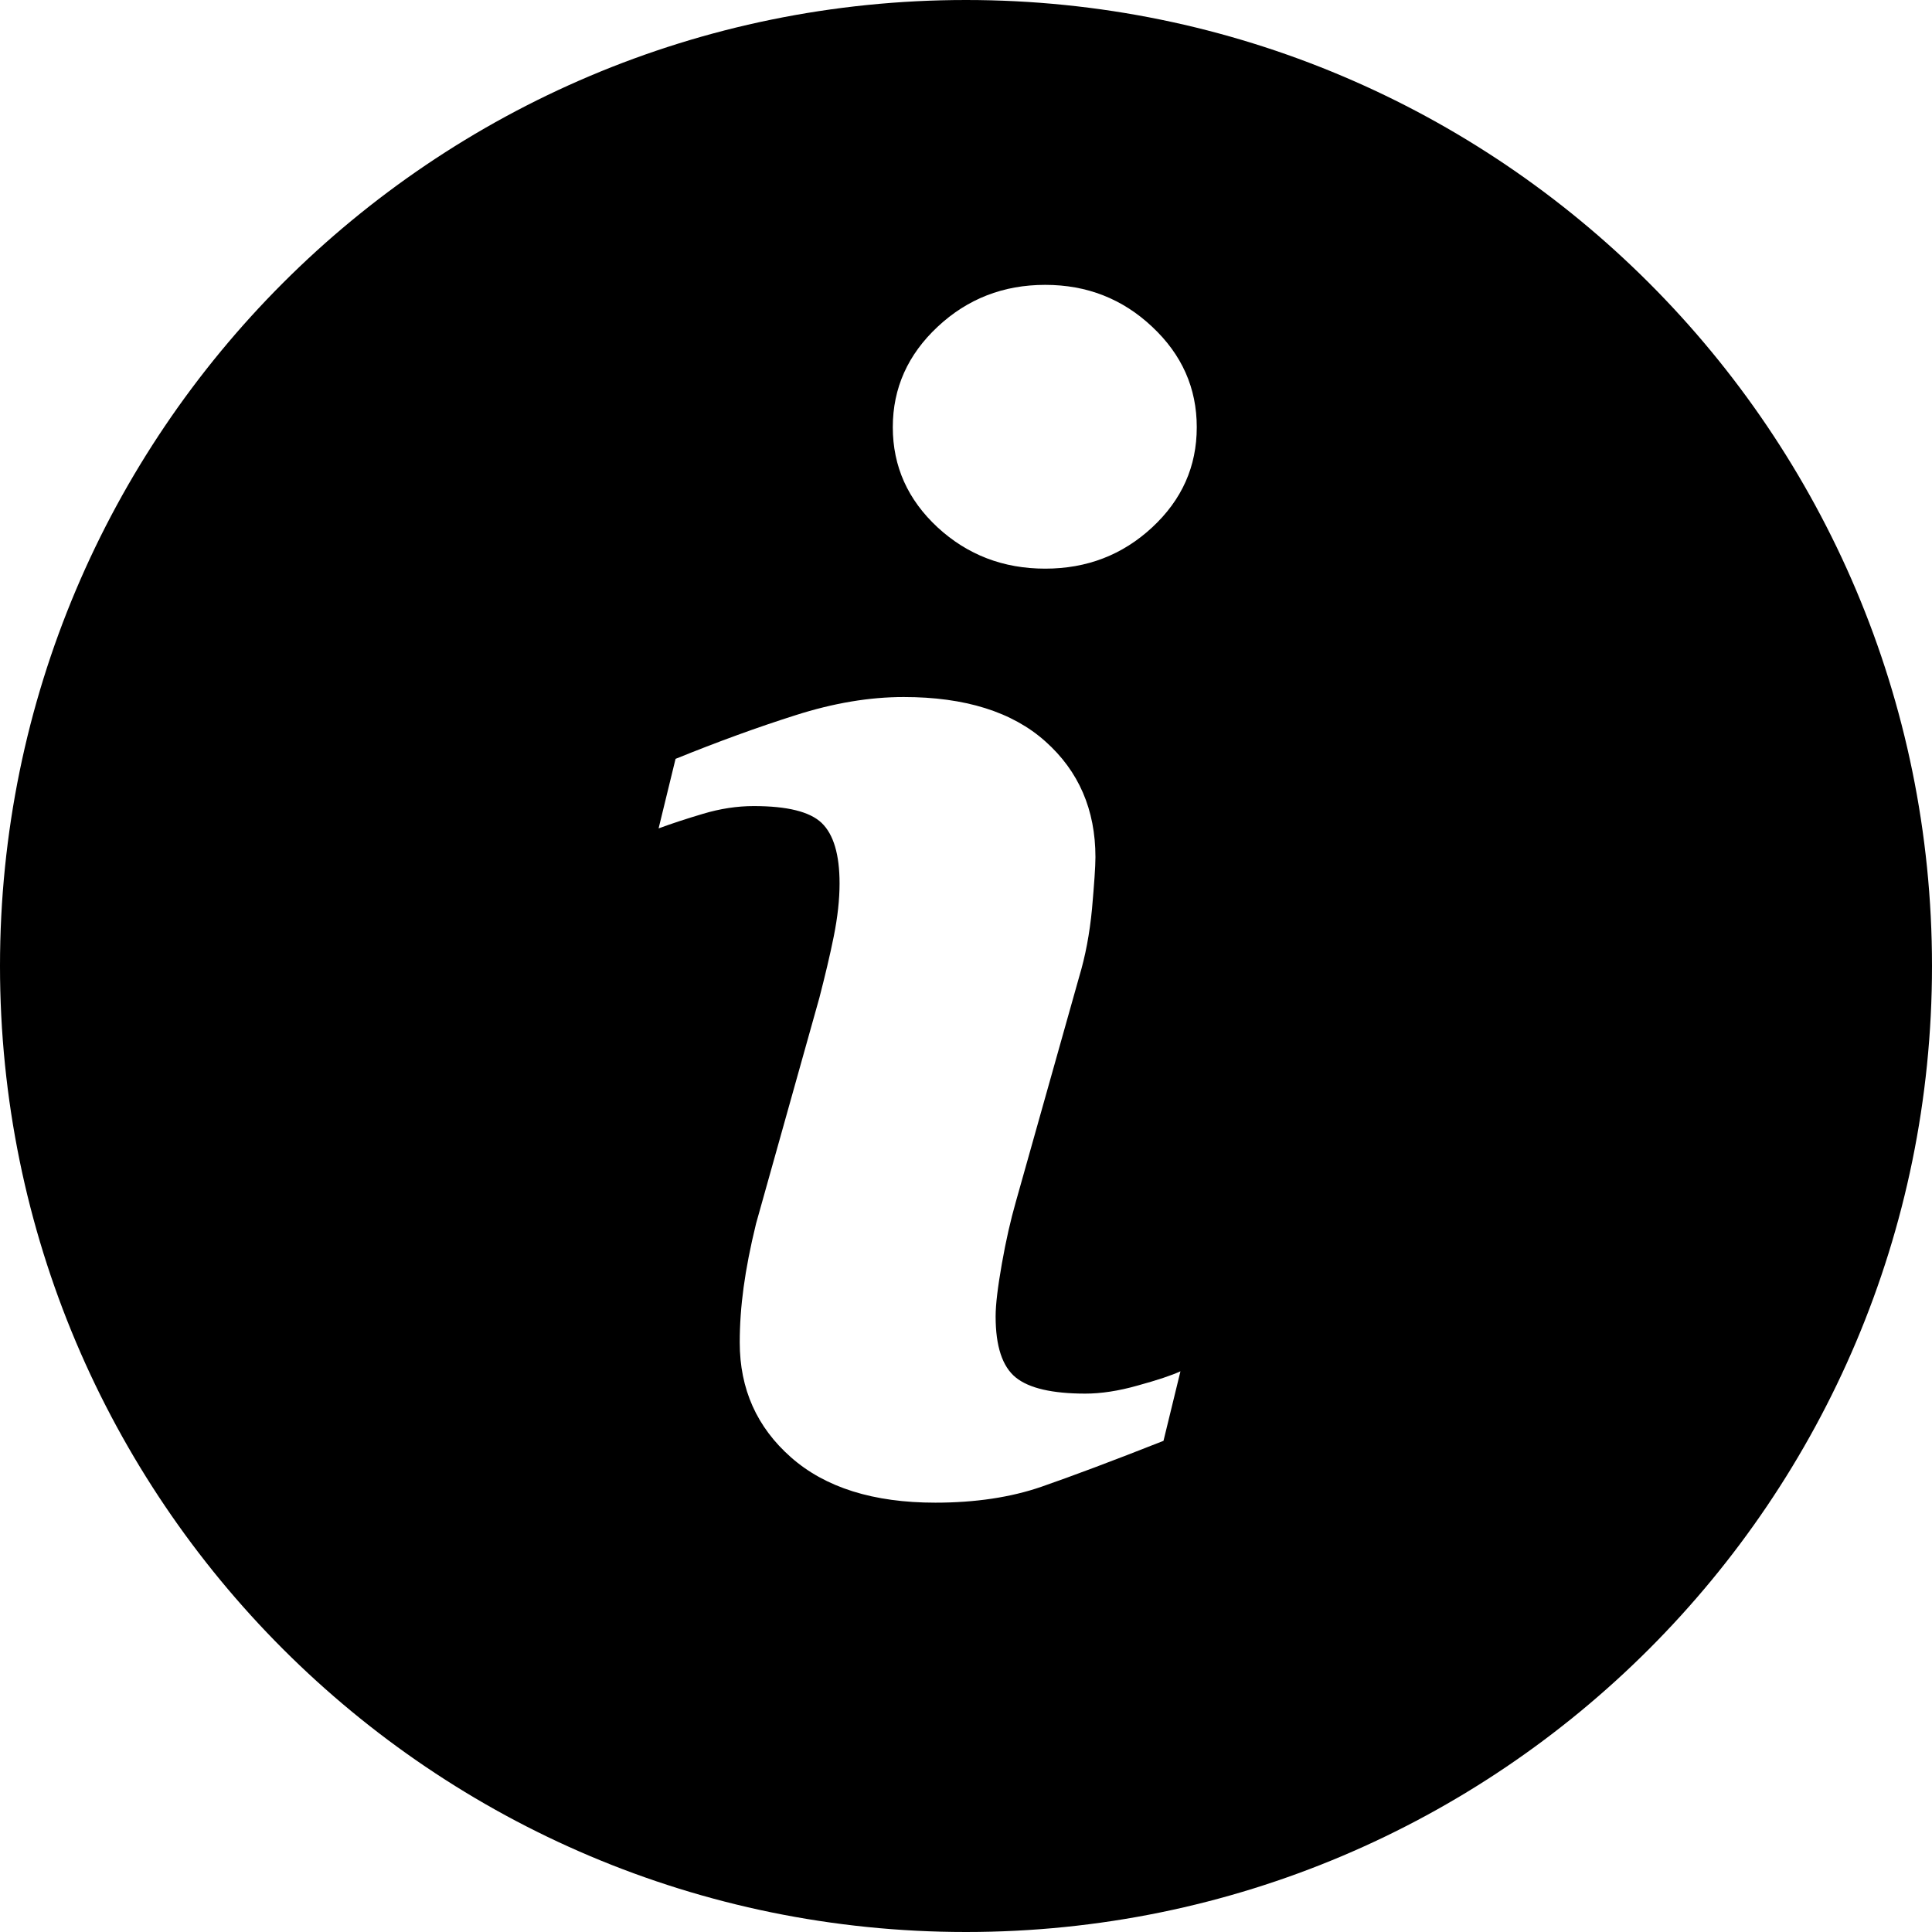
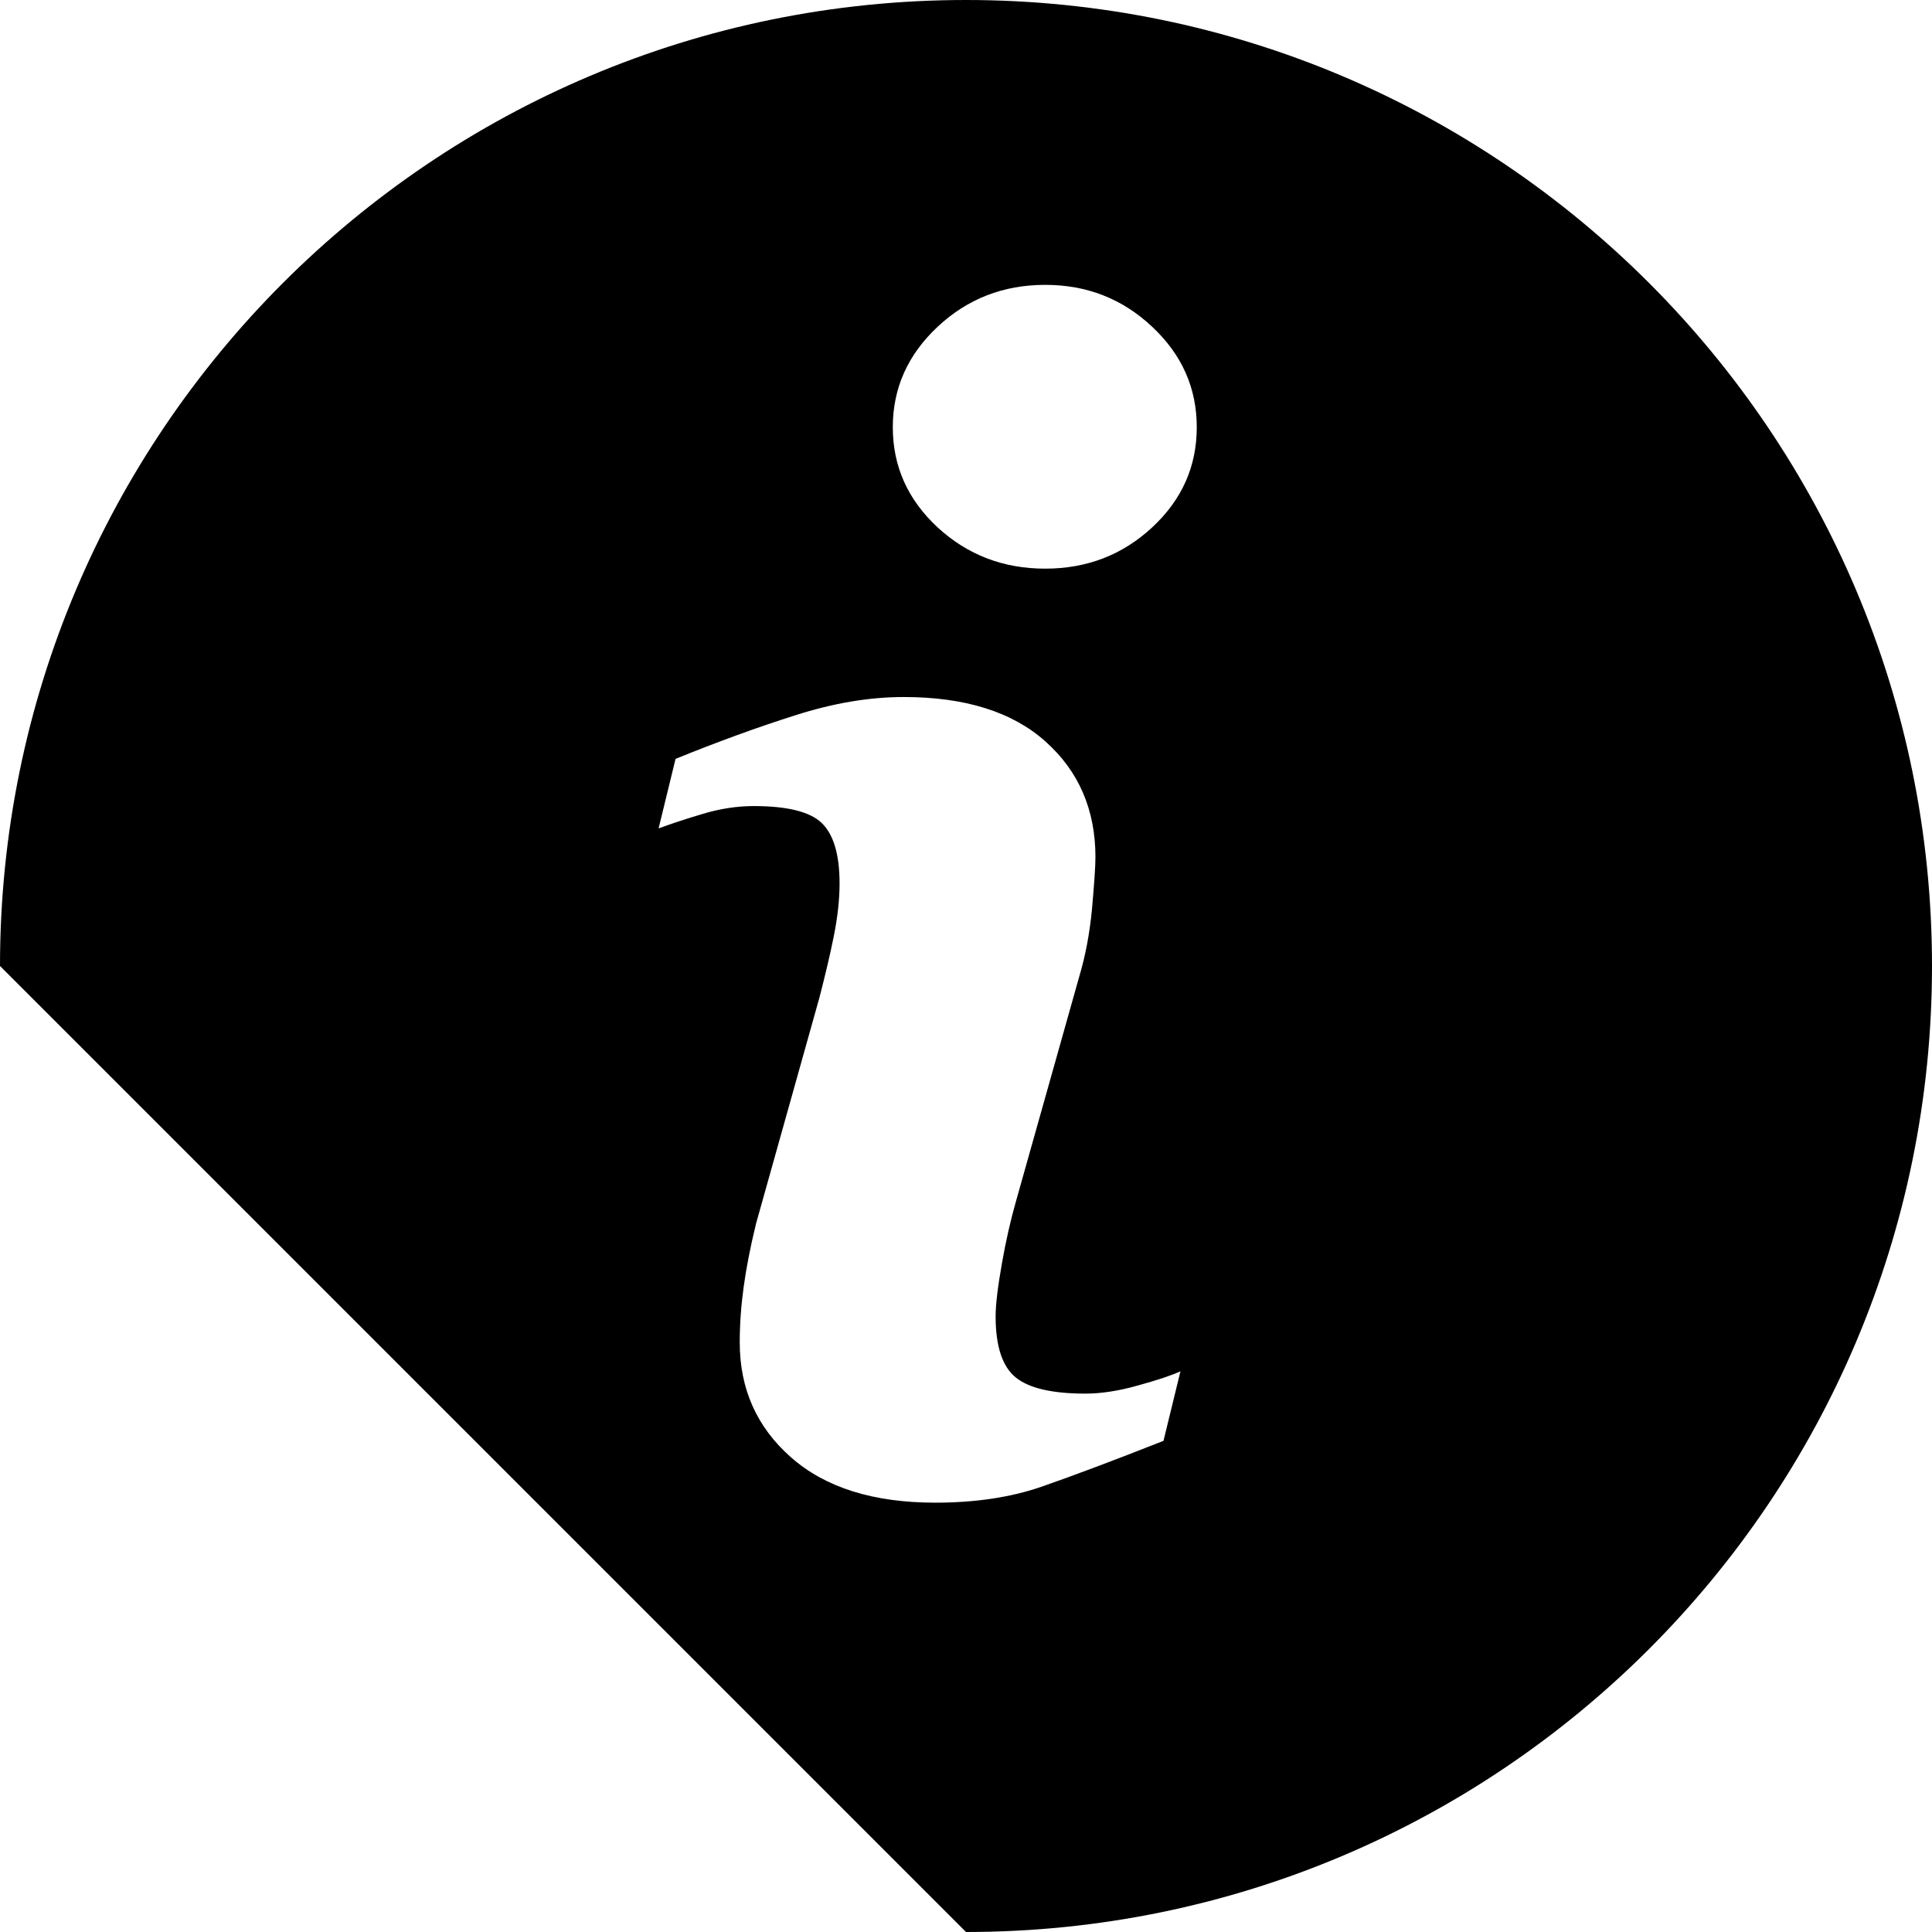
<svg xmlns="http://www.w3.org/2000/svg" xmlns:ns1="http://www.bohemiancoding.com/sketch/ns" width="9px" height="9px" viewBox="0 0 9 9" version="1.1">
  <g id="Page-1" stroke="none" stroke-width="1" fill="none" fill-rule="evenodd" ns1:type="MSPage">
-     <path d="M4.5,9 C6.985,9 9,6.985 9,4.5 C9,2.015 6.985,0 4.5,0 C2.015,0 0,2.015 0,4.5 C0,6.985 2.015,9 4.5,9 Z M5.499,6.388 L5.42,6.712 C5.182,6.806 4.992,6.877 4.851,6.926 C4.709,6.975 4.544,7 4.357,7 C4.069,7 3.845,6.93 3.685,6.789 C3.526,6.649 3.446,6.471 3.446,6.254 C3.446,6.17 3.452,6.085 3.464,5.997 C3.476,5.909 3.495,5.81 3.522,5.7 L3.817,4.648 C3.843,4.547 3.866,4.452 3.884,4.362 C3.902,4.272 3.911,4.19 3.911,4.115 C3.911,3.981 3.883,3.887 3.828,3.834 C3.773,3.781 3.667,3.755 3.511,3.755 C3.434,3.755 3.355,3.767 3.275,3.791 C3.194,3.815 3.125,3.838 3.068,3.859 L3.147,3.535 C3.342,3.456 3.528,3.388 3.705,3.332 C3.883,3.275 4.051,3.247 4.21,3.247 C4.495,3.247 4.716,3.316 4.87,3.454 C5.025,3.592 5.103,3.772 5.103,3.993 C5.103,4.038 5.097,4.119 5.087,4.234 C5.076,4.349 5.056,4.455 5.027,4.551 L4.732,5.599 C4.708,5.683 4.686,5.779 4.667,5.887 C4.648,5.995 4.638,6.077 4.638,6.132 C4.638,6.271 4.669,6.366 4.732,6.417 C4.794,6.467 4.902,6.492 5.056,6.492 C5.128,6.492 5.21,6.48 5.301,6.454 C5.392,6.429 5.458,6.407 5.499,6.388 Z M5.575,1.99 C5.575,2.173 5.506,2.328 5.367,2.457 C5.229,2.585 5.063,2.649 4.869,2.649 C4.674,2.649 4.507,2.585 4.368,2.457 C4.229,2.328 4.159,2.173 4.159,1.99 C4.159,1.808 4.229,1.652 4.368,1.522 C4.507,1.392 4.674,1.327 4.869,1.327 C5.063,1.327 5.229,1.392 5.367,1.522 C5.506,1.652 5.575,1.808 5.575,1.99 L5.575,1.99 Z" id="Oval-1" fill-opacity="1" fill="#000000" ns1:type="MSShapeGroup" />
+     <path d="M4.5,9 C6.985,9 9,6.985 9,4.5 C9,2.015 6.985,0 4.5,0 C2.015,0 0,2.015 0,4.5 Z M5.499,6.388 L5.42,6.712 C5.182,6.806 4.992,6.877 4.851,6.926 C4.709,6.975 4.544,7 4.357,7 C4.069,7 3.845,6.93 3.685,6.789 C3.526,6.649 3.446,6.471 3.446,6.254 C3.446,6.17 3.452,6.085 3.464,5.997 C3.476,5.909 3.495,5.81 3.522,5.7 L3.817,4.648 C3.843,4.547 3.866,4.452 3.884,4.362 C3.902,4.272 3.911,4.19 3.911,4.115 C3.911,3.981 3.883,3.887 3.828,3.834 C3.773,3.781 3.667,3.755 3.511,3.755 C3.434,3.755 3.355,3.767 3.275,3.791 C3.194,3.815 3.125,3.838 3.068,3.859 L3.147,3.535 C3.342,3.456 3.528,3.388 3.705,3.332 C3.883,3.275 4.051,3.247 4.21,3.247 C4.495,3.247 4.716,3.316 4.87,3.454 C5.025,3.592 5.103,3.772 5.103,3.993 C5.103,4.038 5.097,4.119 5.087,4.234 C5.076,4.349 5.056,4.455 5.027,4.551 L4.732,5.599 C4.708,5.683 4.686,5.779 4.667,5.887 C4.648,5.995 4.638,6.077 4.638,6.132 C4.638,6.271 4.669,6.366 4.732,6.417 C4.794,6.467 4.902,6.492 5.056,6.492 C5.128,6.492 5.21,6.48 5.301,6.454 C5.392,6.429 5.458,6.407 5.499,6.388 Z M5.575,1.99 C5.575,2.173 5.506,2.328 5.367,2.457 C5.229,2.585 5.063,2.649 4.869,2.649 C4.674,2.649 4.507,2.585 4.368,2.457 C4.229,2.328 4.159,2.173 4.159,1.99 C4.159,1.808 4.229,1.652 4.368,1.522 C4.507,1.392 4.674,1.327 4.869,1.327 C5.063,1.327 5.229,1.392 5.367,1.522 C5.506,1.652 5.575,1.808 5.575,1.99 L5.575,1.99 Z" id="Oval-1" fill-opacity="1" fill="#000000" ns1:type="MSShapeGroup" />
  </g>
</svg>